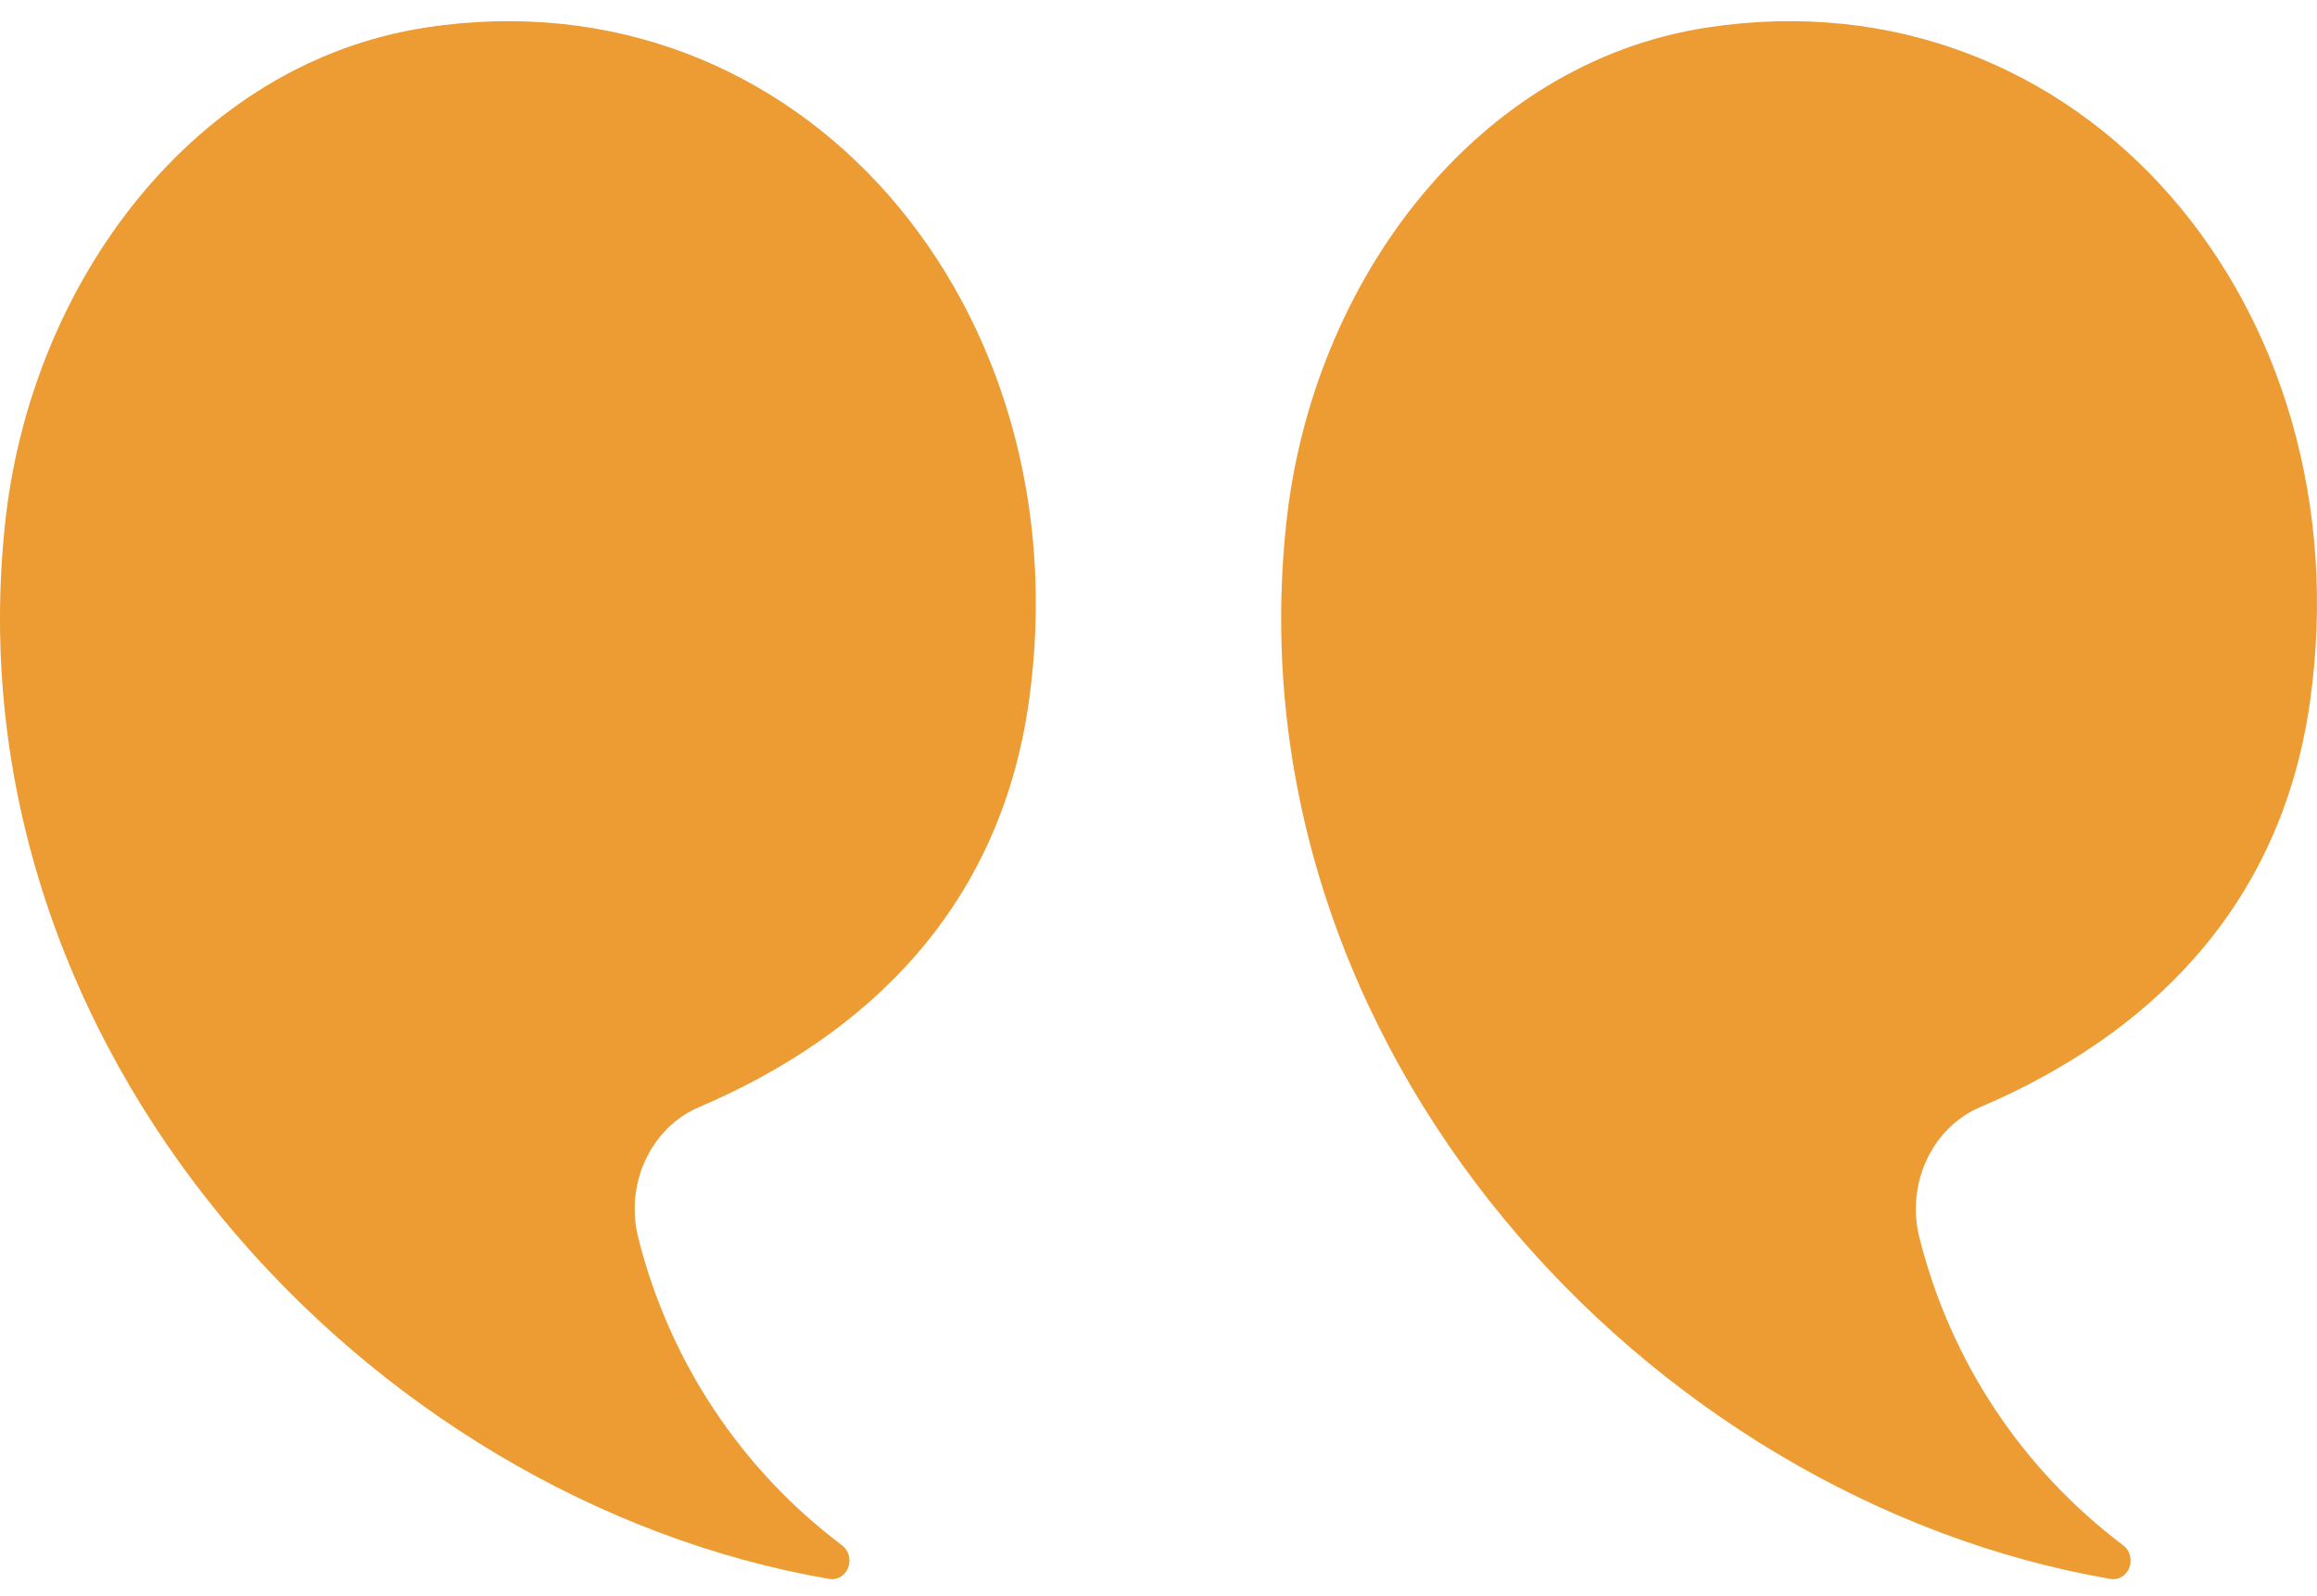
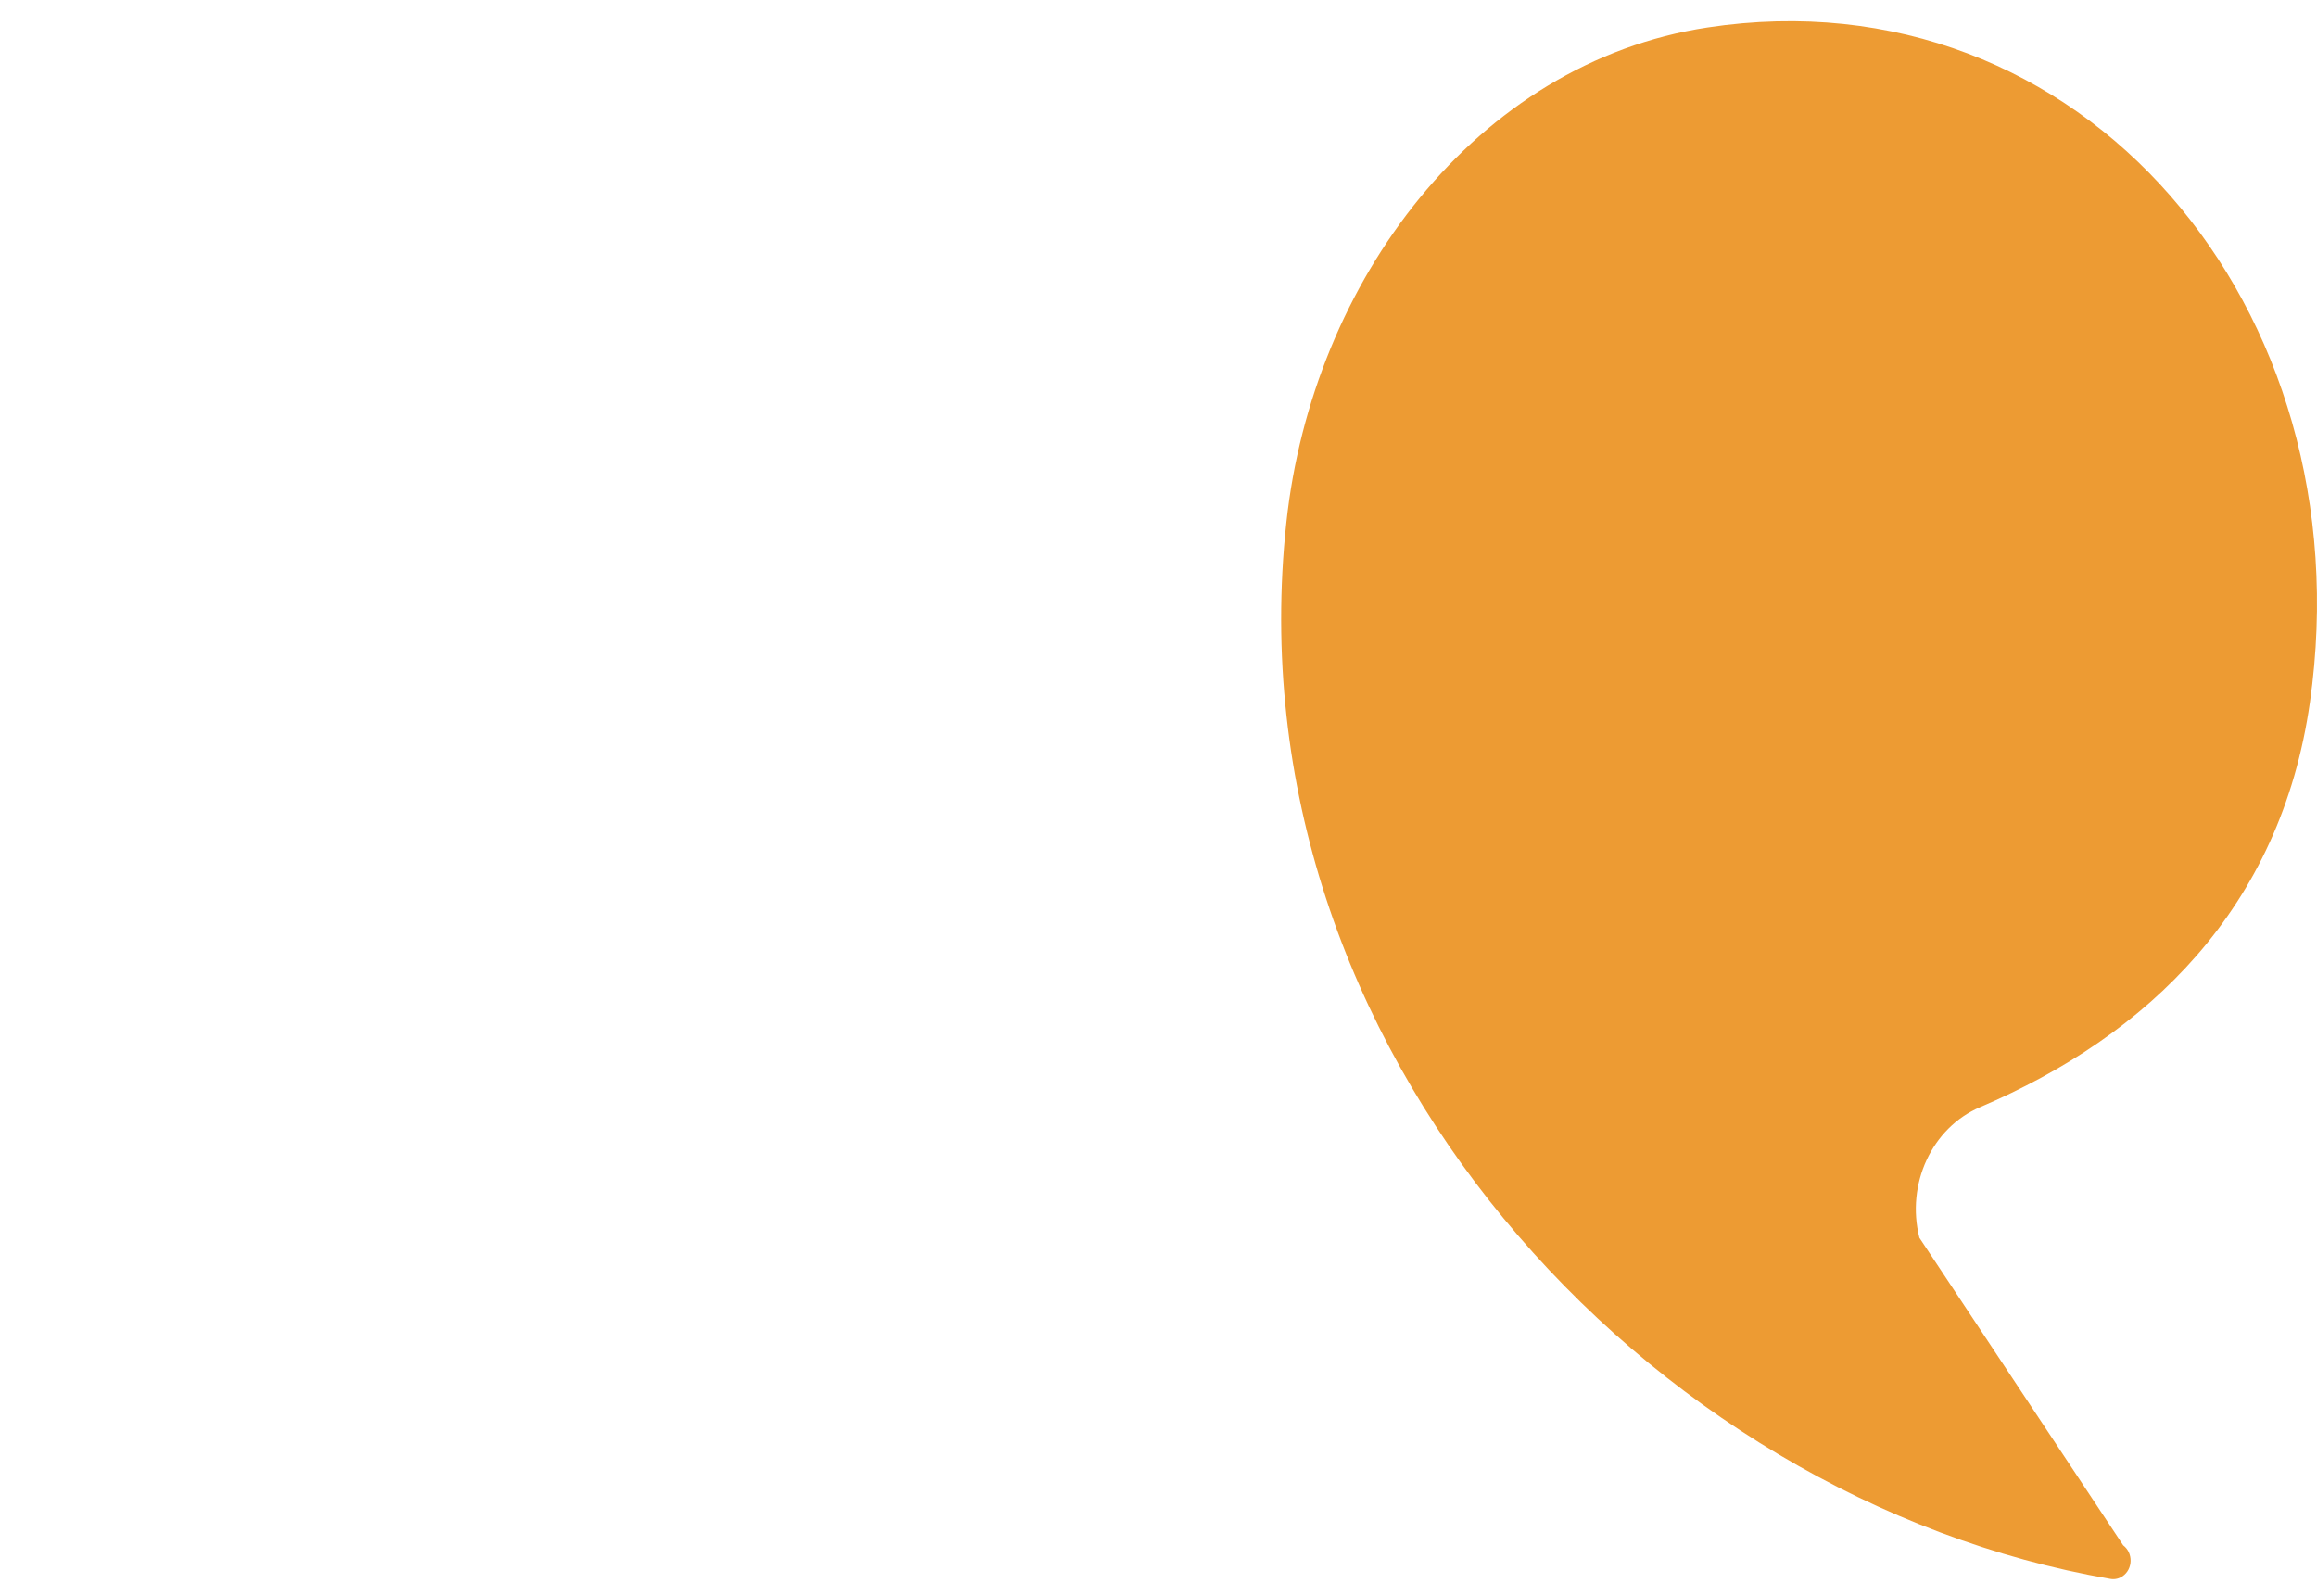
<svg xmlns="http://www.w3.org/2000/svg" width="90" height="62" viewBox="0 0 90 62" fill="none">
-   <path d="M74.556 48.077C74.031 45.988 75.042 43.802 76.916 43.003C83.425 40.225 88.585 35.296 89.725 27.279C91.9 11.973 80.889 -1.147 66.322 1.067C57.353 2.43 50.976 10.914 49.966 20.299C47.764 40.747 63.995 58.234 81.98 61.329C82.143 61.357 82.311 61.319 82.45 61.223C82.854 60.946 82.865 60.319 82.472 60.023C78.584 57.095 75.776 52.927 74.557 48.075L74.556 48.077Z" fill="#ED9B33" />
-   <path d="M24.792 48.077C24.267 45.989 25.278 43.802 27.152 43.003C33.661 40.227 38.821 35.297 39.961 27.28C42.135 11.974 31.125 -1.146 16.557 1.067C7.588 2.431 1.211 10.915 0.201 20.3C-2.001 40.747 14.23 58.234 32.215 61.33C32.378 61.357 32.546 61.319 32.685 61.224C33.089 60.946 33.1 60.32 32.708 60.024C28.819 57.095 26.011 52.928 24.792 48.076V48.077Z" fill="#ED9B33" />
+   <path d="M74.556 48.077C74.031 45.988 75.042 43.802 76.916 43.003C83.425 40.225 88.585 35.296 89.725 27.279C91.9 11.973 80.889 -1.147 66.322 1.067C57.353 2.43 50.976 10.914 49.966 20.299C47.764 40.747 63.995 58.234 81.98 61.329C82.143 61.357 82.311 61.319 82.45 61.223C82.854 60.946 82.865 60.319 82.472 60.023L74.556 48.077Z" fill="#ED9B33" />
</svg>